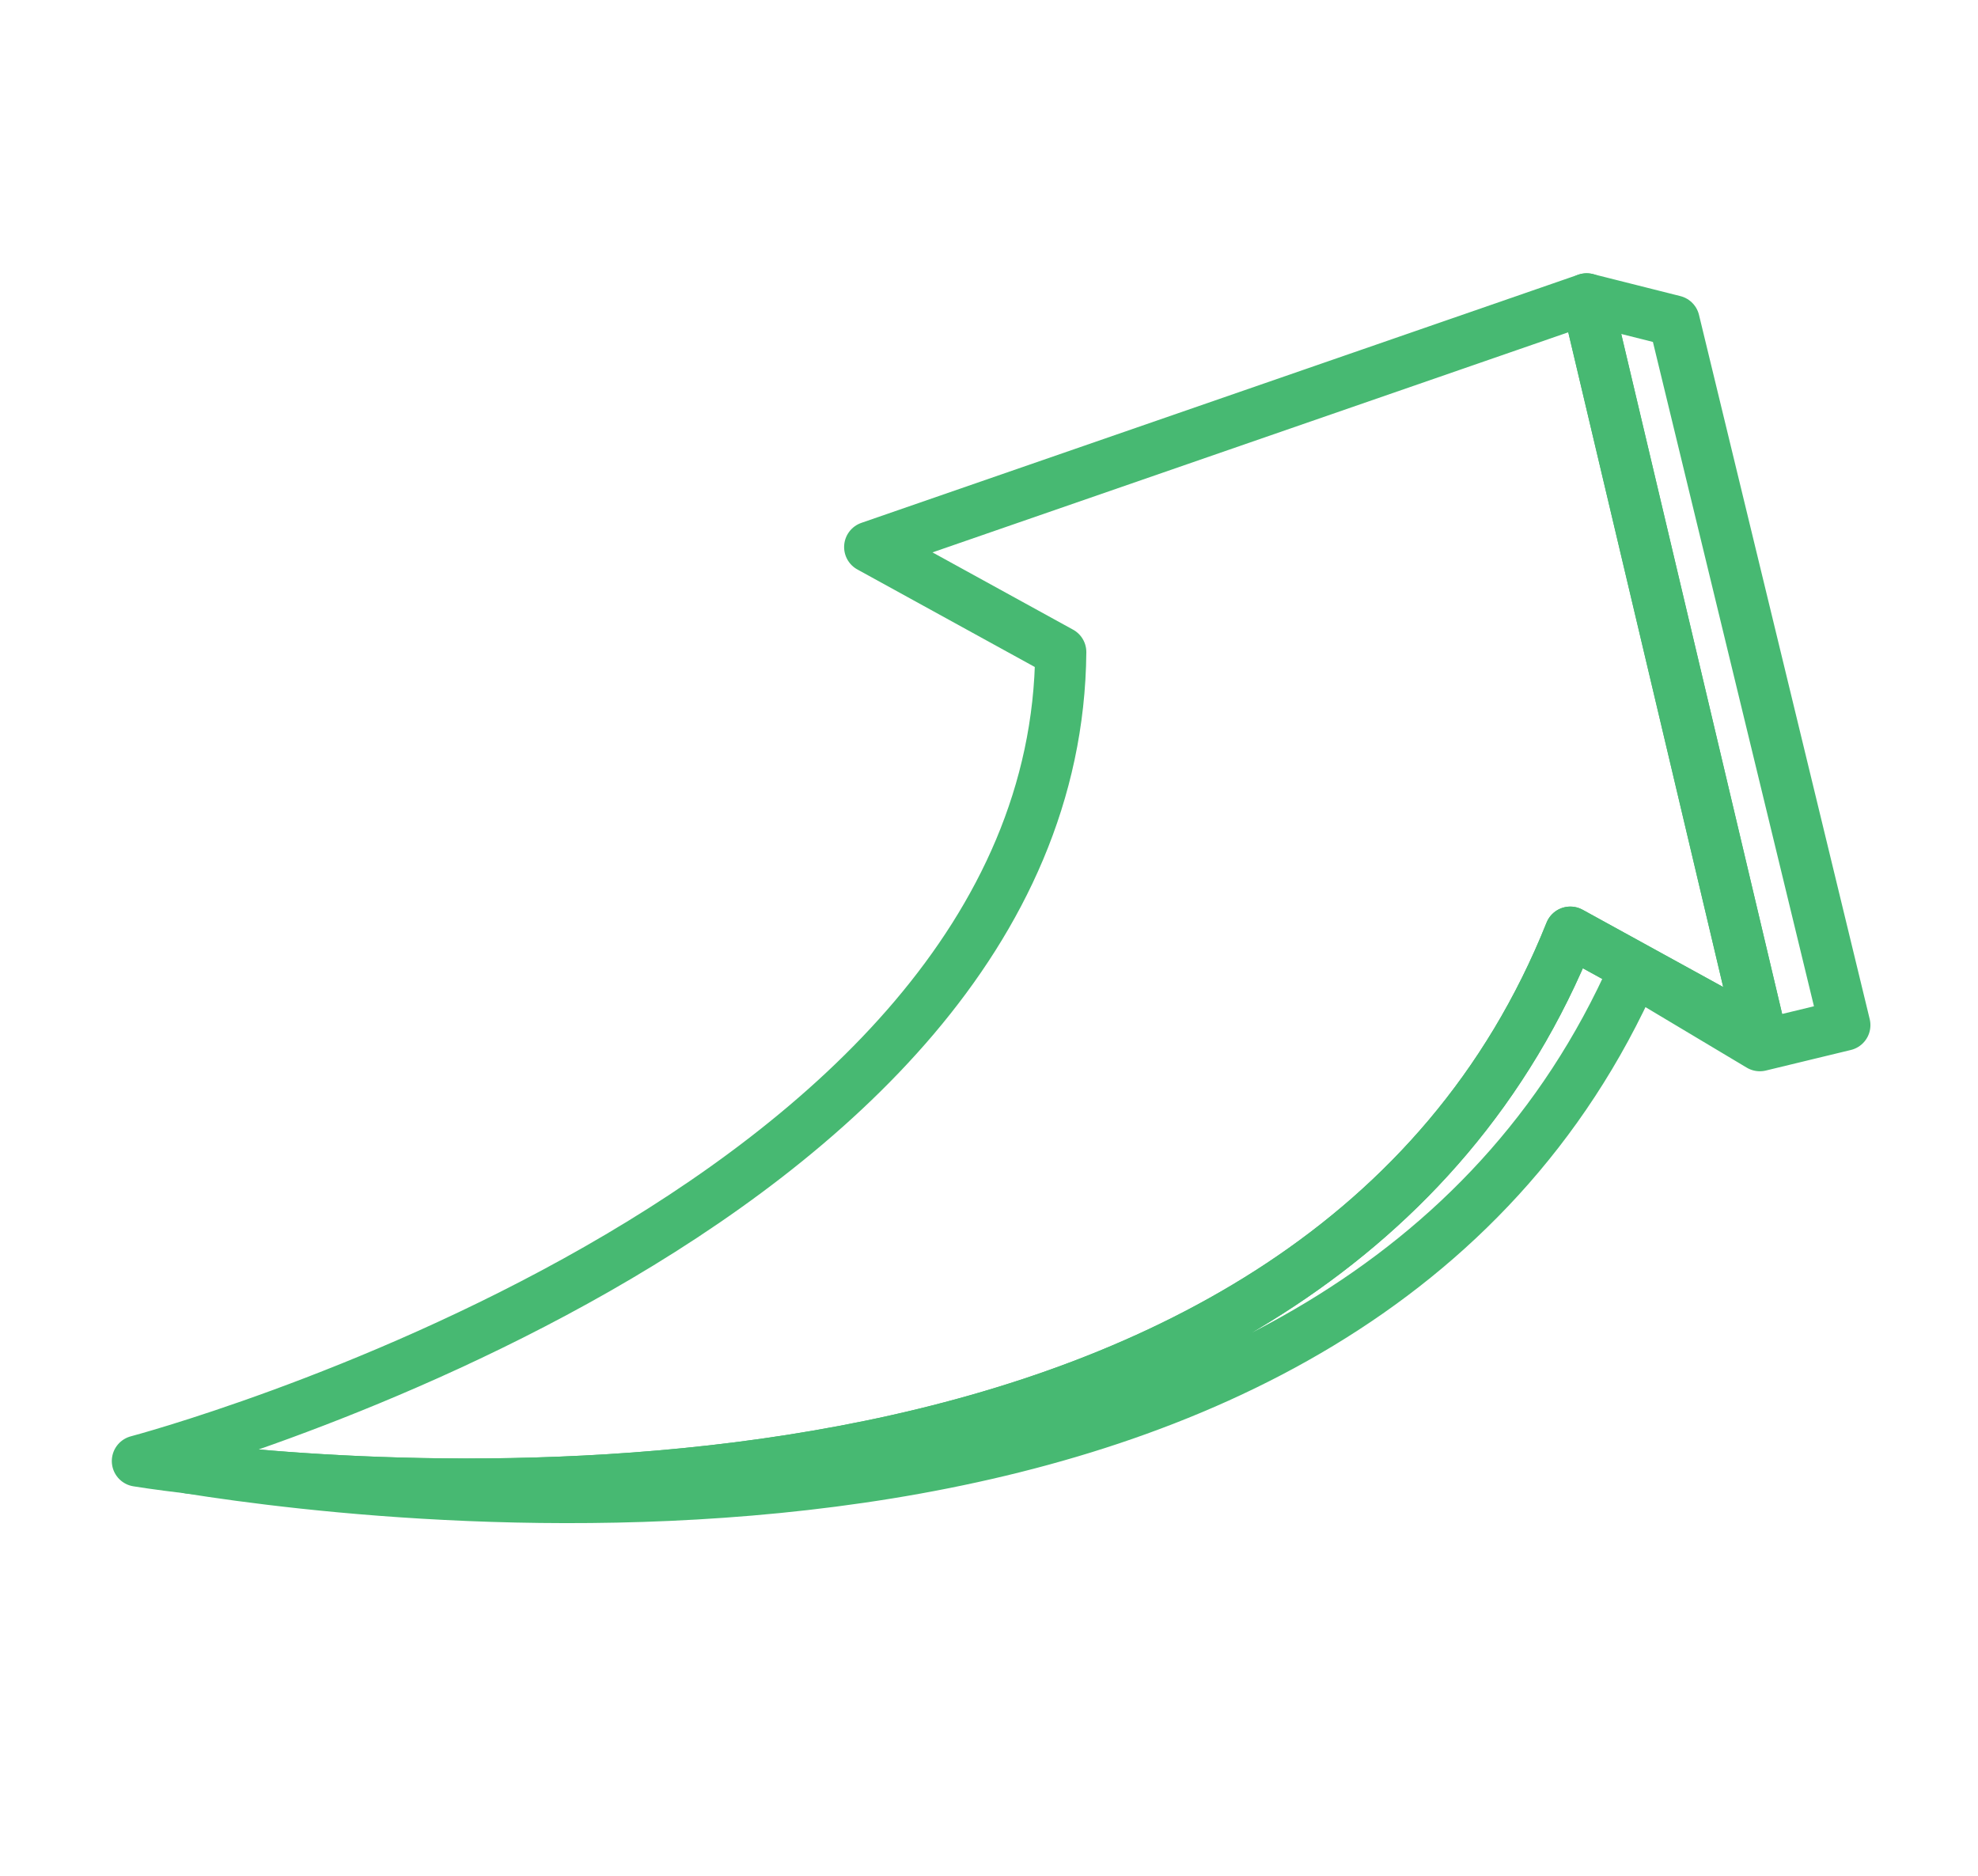
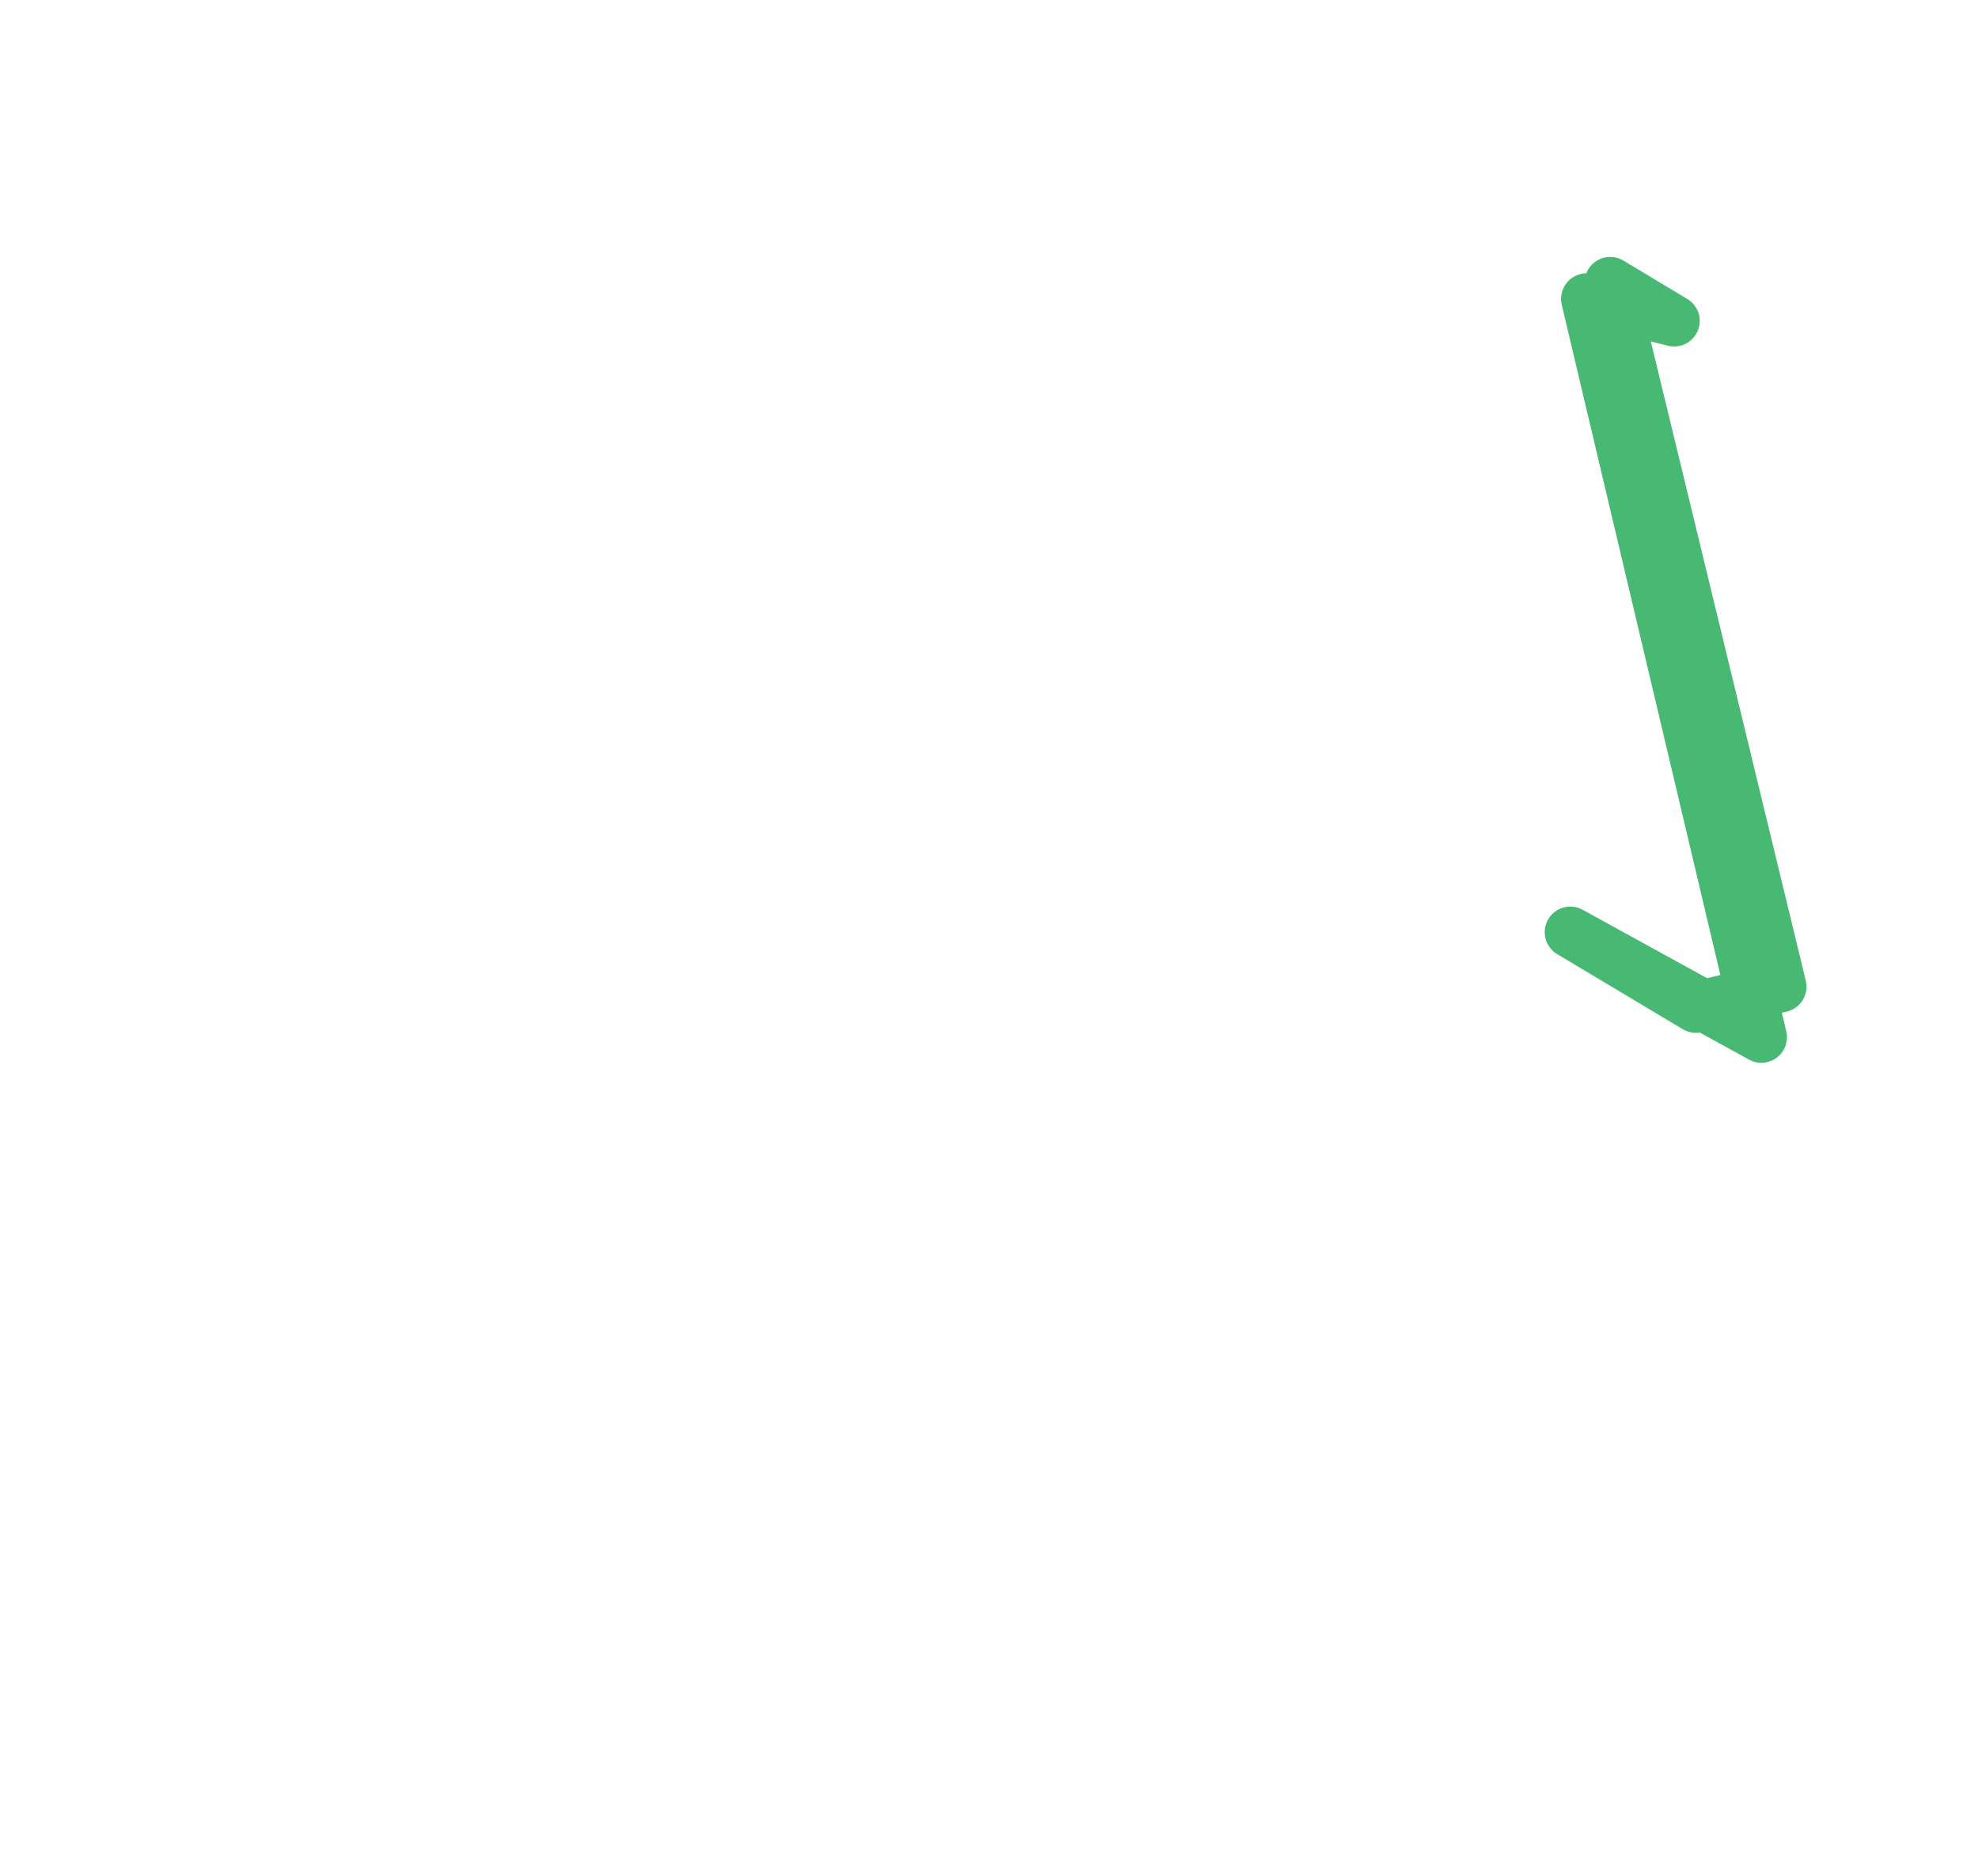
<svg xmlns="http://www.w3.org/2000/svg" id="Layer_1" data-name="Layer 1" viewBox="0 0 116 110">
  <defs>
    <style>
      .cls-1 {
        fill: none;
        stroke: #47b972;
        stroke-linecap: round;
        stroke-linejoin: round;
        stroke-width: 3px;
      }
    </style>
  </defs>
-   <path class="cls-1" d="M98.18,18.819l-5.131-1.292,10.247,43.298-11.206-6.159v0c-14.718,36.824-67.667,33.009-80.975,31.431,12.949,2.063,68.1,8.443,84.724-29.177v-0l7.367,4.402,4.985-1.206-10.011-41.296Z" />
-   <path class="cls-1" d="M93.68,20.194l-.631-2.668-42.046,14.555,11.205,6.159c-.292,33.214-54.151,47.44-54.151,47.44,0,0,1.105.184,3.057.415,13.308,1.579,66.257,5.394,80.975-31.431v-0l11.206,6.159-9.615-40.63Z" />
+   <path class="cls-1" d="M98.18,18.819l-5.131-1.292,10.247,43.298-11.206-6.159v0v-0l7.367,4.402,4.985-1.206-10.011-41.296Z" />
</svg>